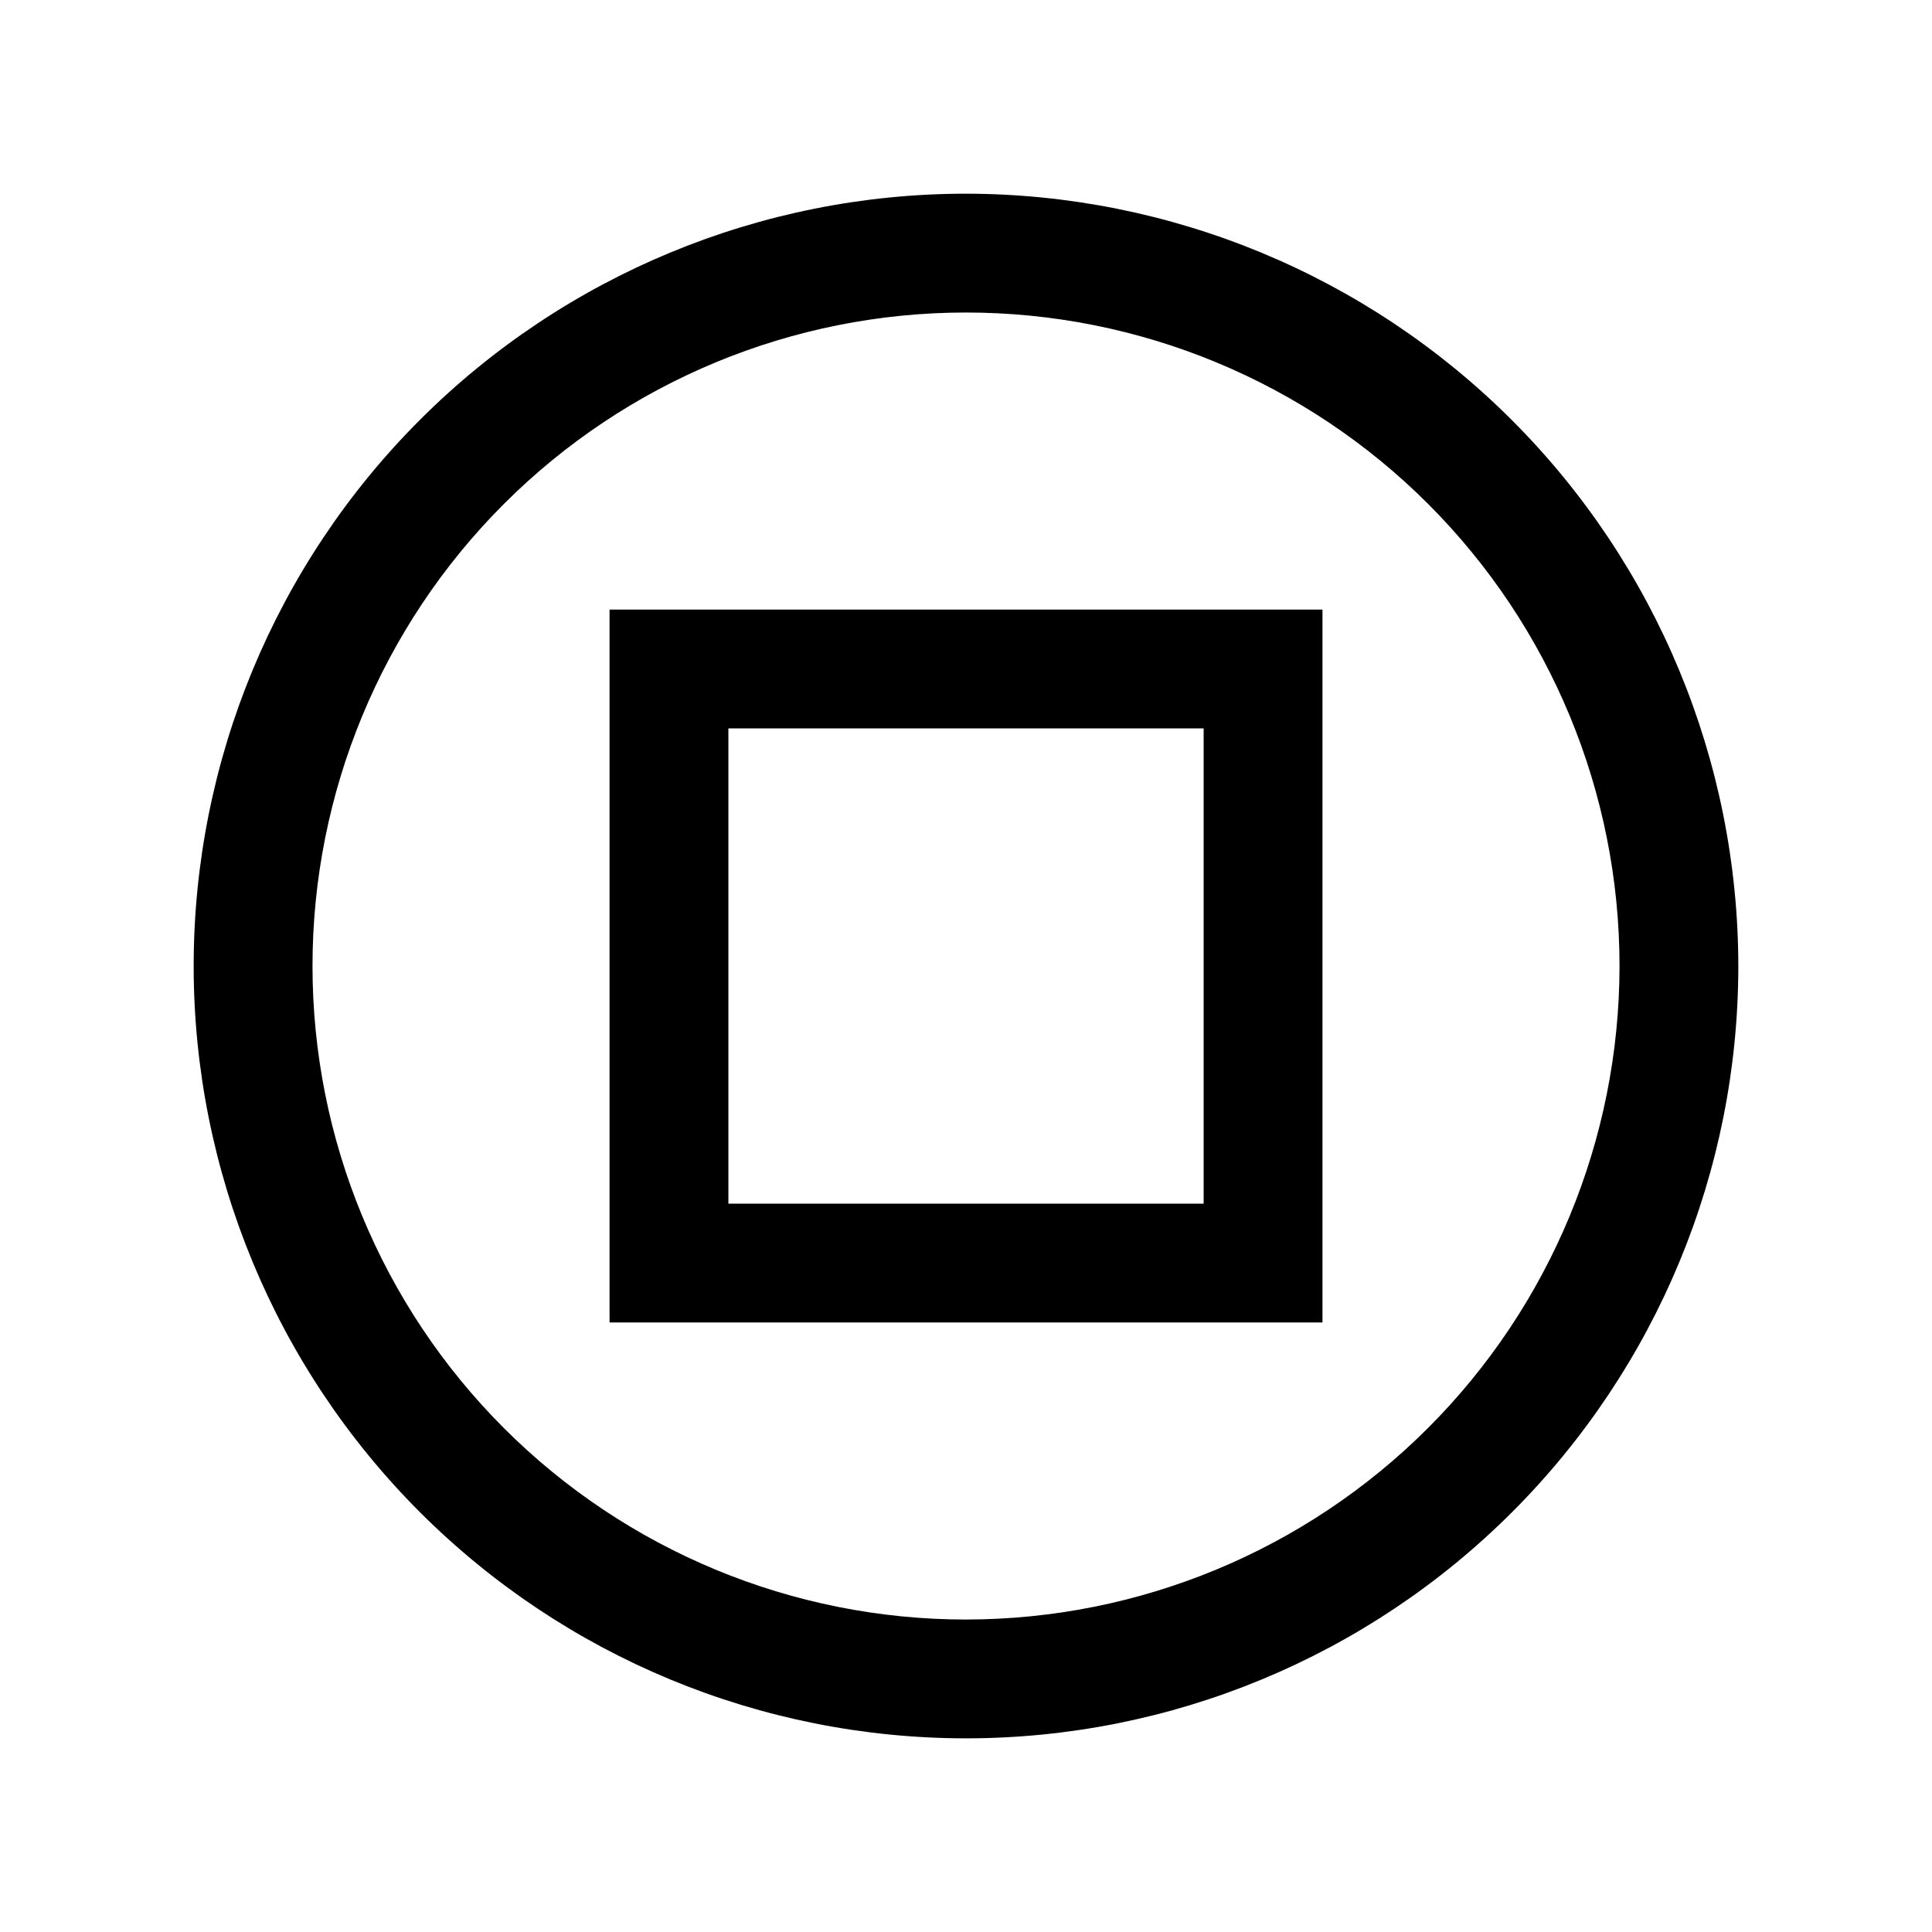
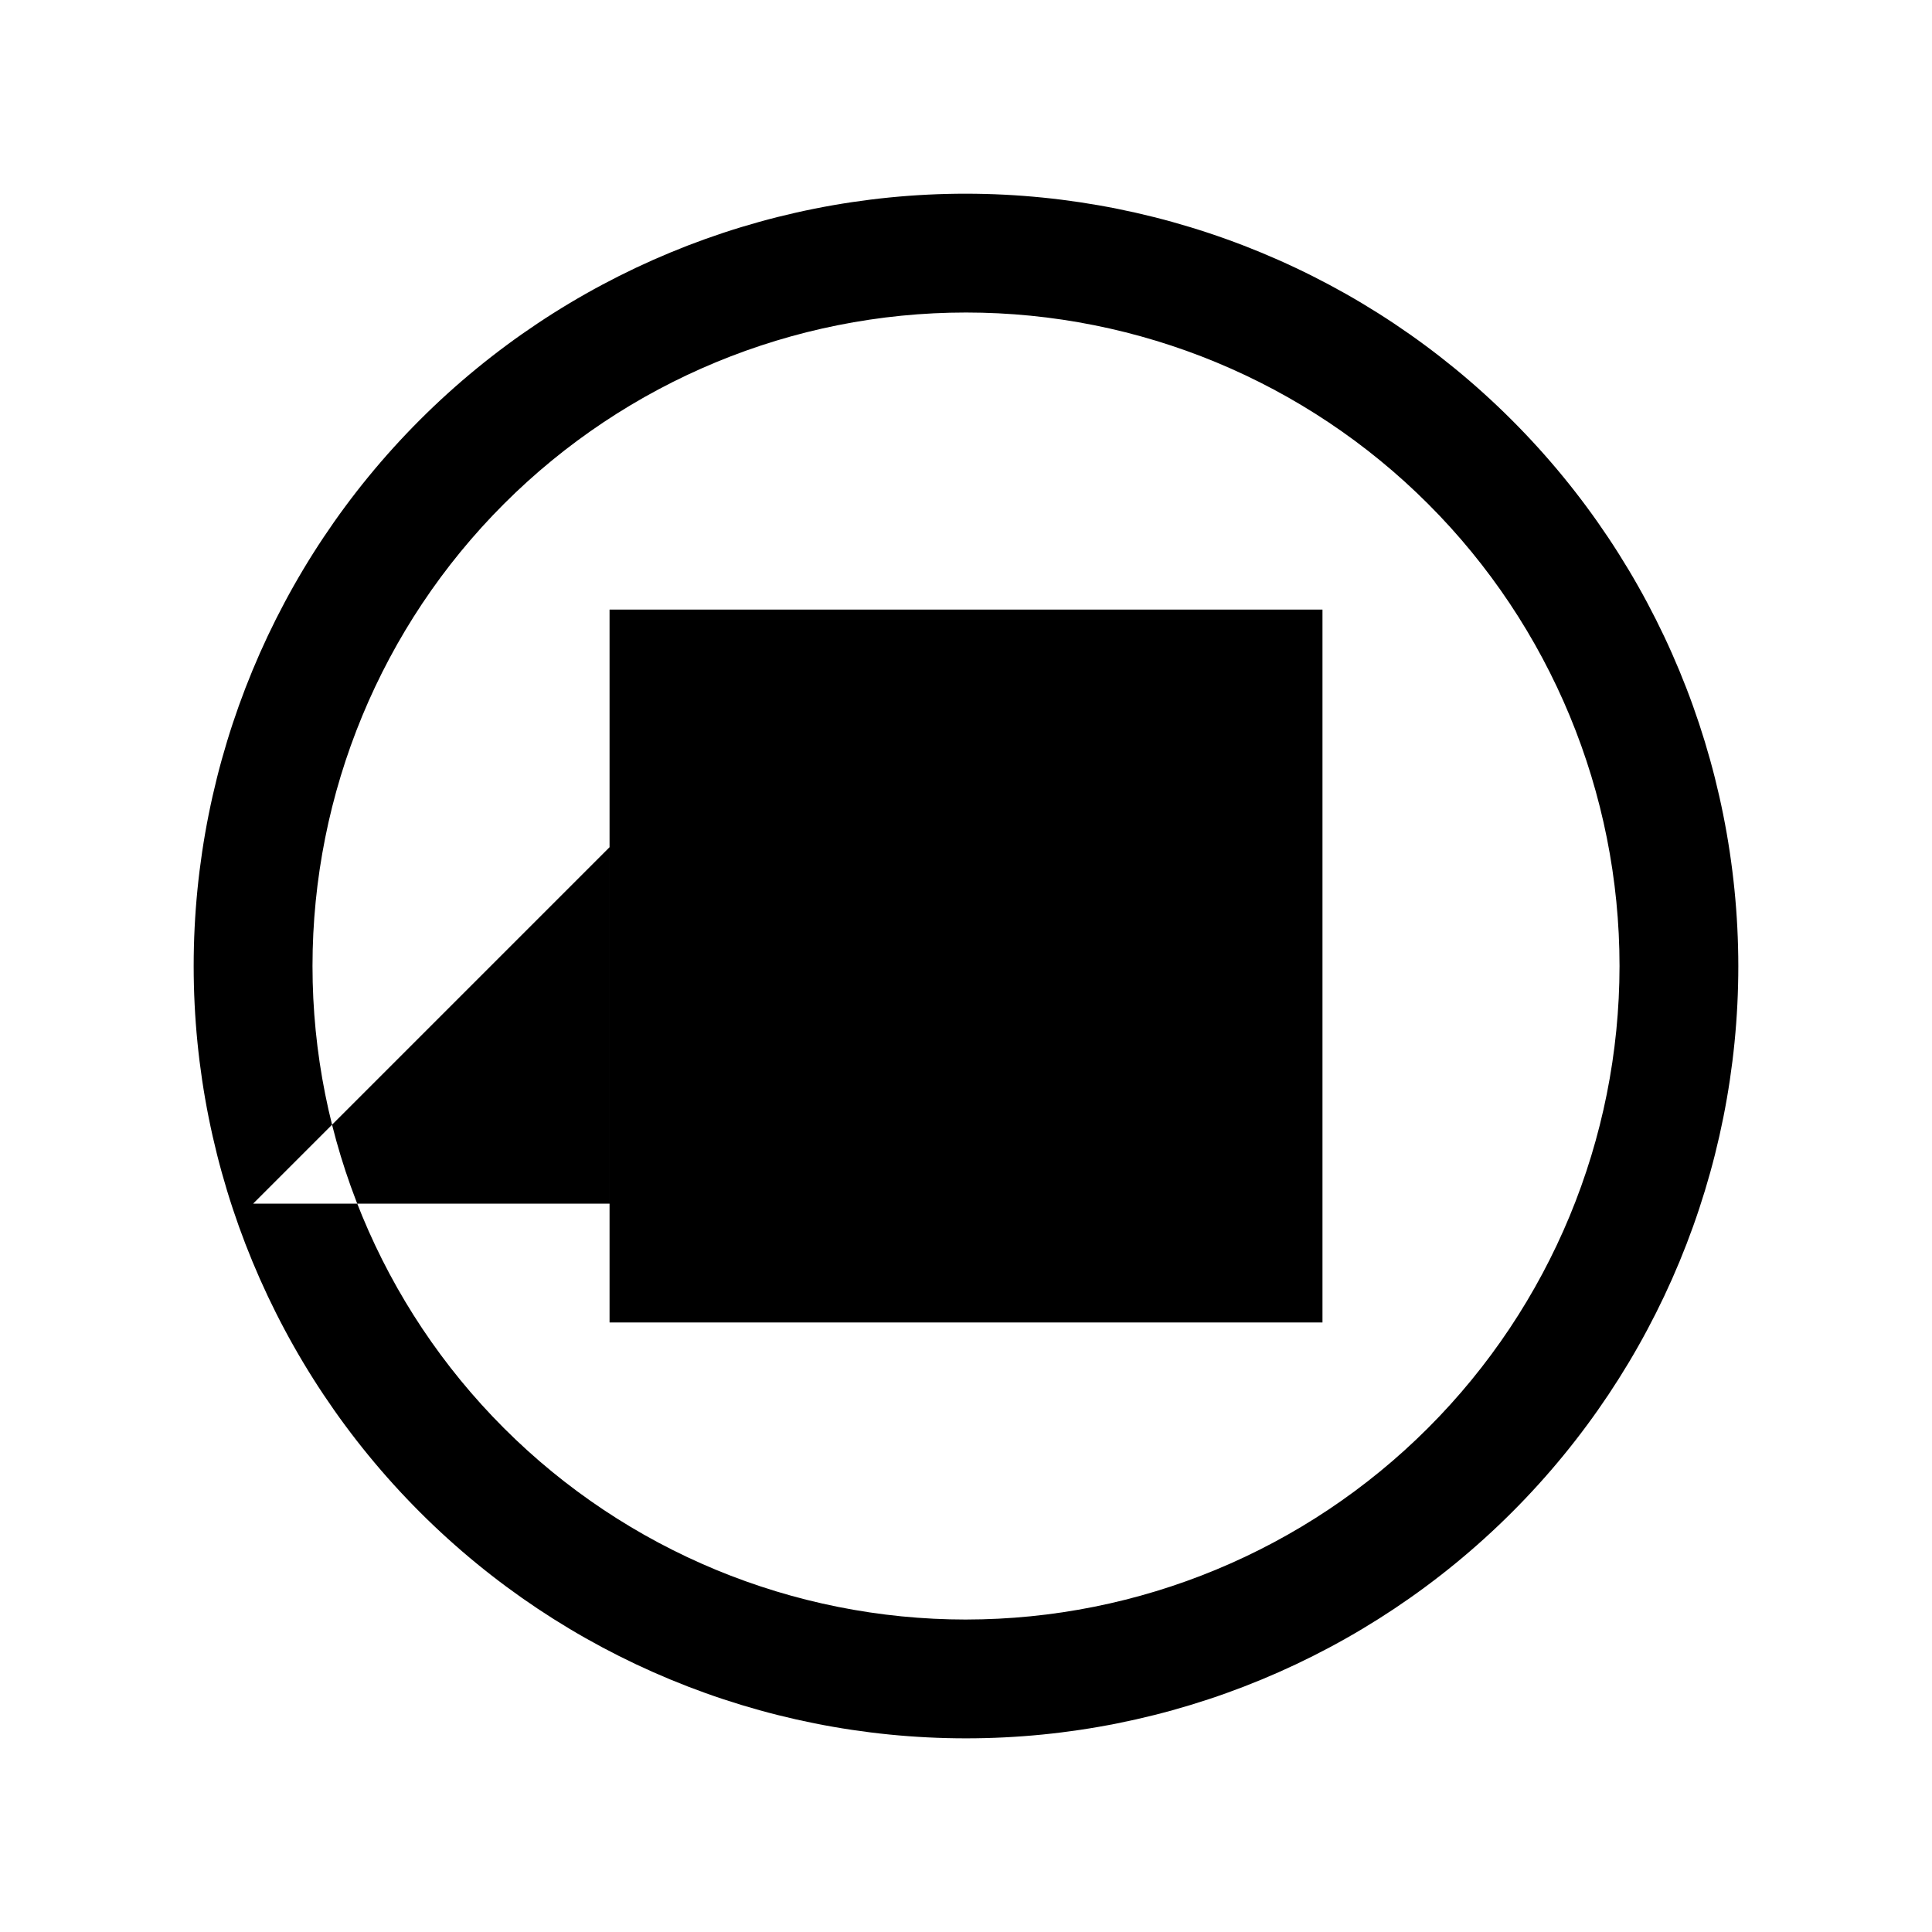
<svg xmlns="http://www.w3.org/2000/svg" fill="#000000" width="800px" height="800px" version="1.1" viewBox="144 144 512 512">
-   <path d="m305.54 305.54v188.93h188.93v-188.93zm157.44 157.44h-125.95v-125.95h125.95zm-157.44-157.44v188.93h188.93v-188.93zm157.44 157.44h-125.95v-125.95h125.95zm-62.977-267.65c-54.285 0-106.34 21.566-144.73 59.949-38.383 38.383-59.949 90.441-59.949 144.73 0 54.281 21.566 106.34 59.949 144.72 38.383 38.387 90.441 59.949 144.73 59.949 54.281 0 106.34-21.562 144.72-59.949 38.387-38.383 59.949-90.441 59.949-144.72-0.051-54.27-21.633-106.3-60.004-144.67-38.375-38.375-90.402-59.953-144.67-60.008zm0 377.86v0.004c-45.934 0-89.984-18.246-122.46-50.727-32.48-32.477-50.727-76.527-50.727-122.46 0-45.934 18.246-89.984 50.727-122.46 32.477-32.48 76.527-50.727 122.46-50.727 45.93 0 89.98 18.246 122.46 50.727 32.48 32.477 50.727 76.527 50.727 122.46-0.027 45.922-18.281 89.957-50.754 122.43-32.473 32.473-76.508 50.727-122.43 50.754zm-94.465-78.719h188.93v-188.93h-188.93zm31.488-157.44h125.95v125.95l-125.95 0.004z" />
+   <path d="m305.54 305.54v188.93h188.93v-188.93zm157.44 157.44h-125.95v-125.95h125.95zm-157.44-157.44v188.93h188.93v-188.93zm157.44 157.44h-125.95v-125.95h125.95zm-62.977-267.65c-54.285 0-106.34 21.566-144.73 59.949-38.383 38.383-59.949 90.441-59.949 144.73 0 54.281 21.566 106.34 59.949 144.72 38.383 38.387 90.441 59.949 144.73 59.949 54.281 0 106.34-21.562 144.72-59.949 38.387-38.383 59.949-90.441 59.949-144.72-0.051-54.27-21.633-106.3-60.004-144.67-38.375-38.375-90.402-59.953-144.67-60.008zm0 377.86v0.004c-45.934 0-89.984-18.246-122.46-50.727-32.48-32.477-50.727-76.527-50.727-122.46 0-45.934 18.246-89.984 50.727-122.46 32.477-32.48 76.527-50.727 122.46-50.727 45.93 0 89.98 18.246 122.46 50.727 32.48 32.477 50.727 76.527 50.727 122.46-0.027 45.922-18.281 89.957-50.754 122.43-32.473 32.473-76.508 50.727-122.43 50.754zm-94.465-78.719h188.93v-188.93h-188.93zm31.488-157.44v125.95l-125.95 0.004z" />
</svg>